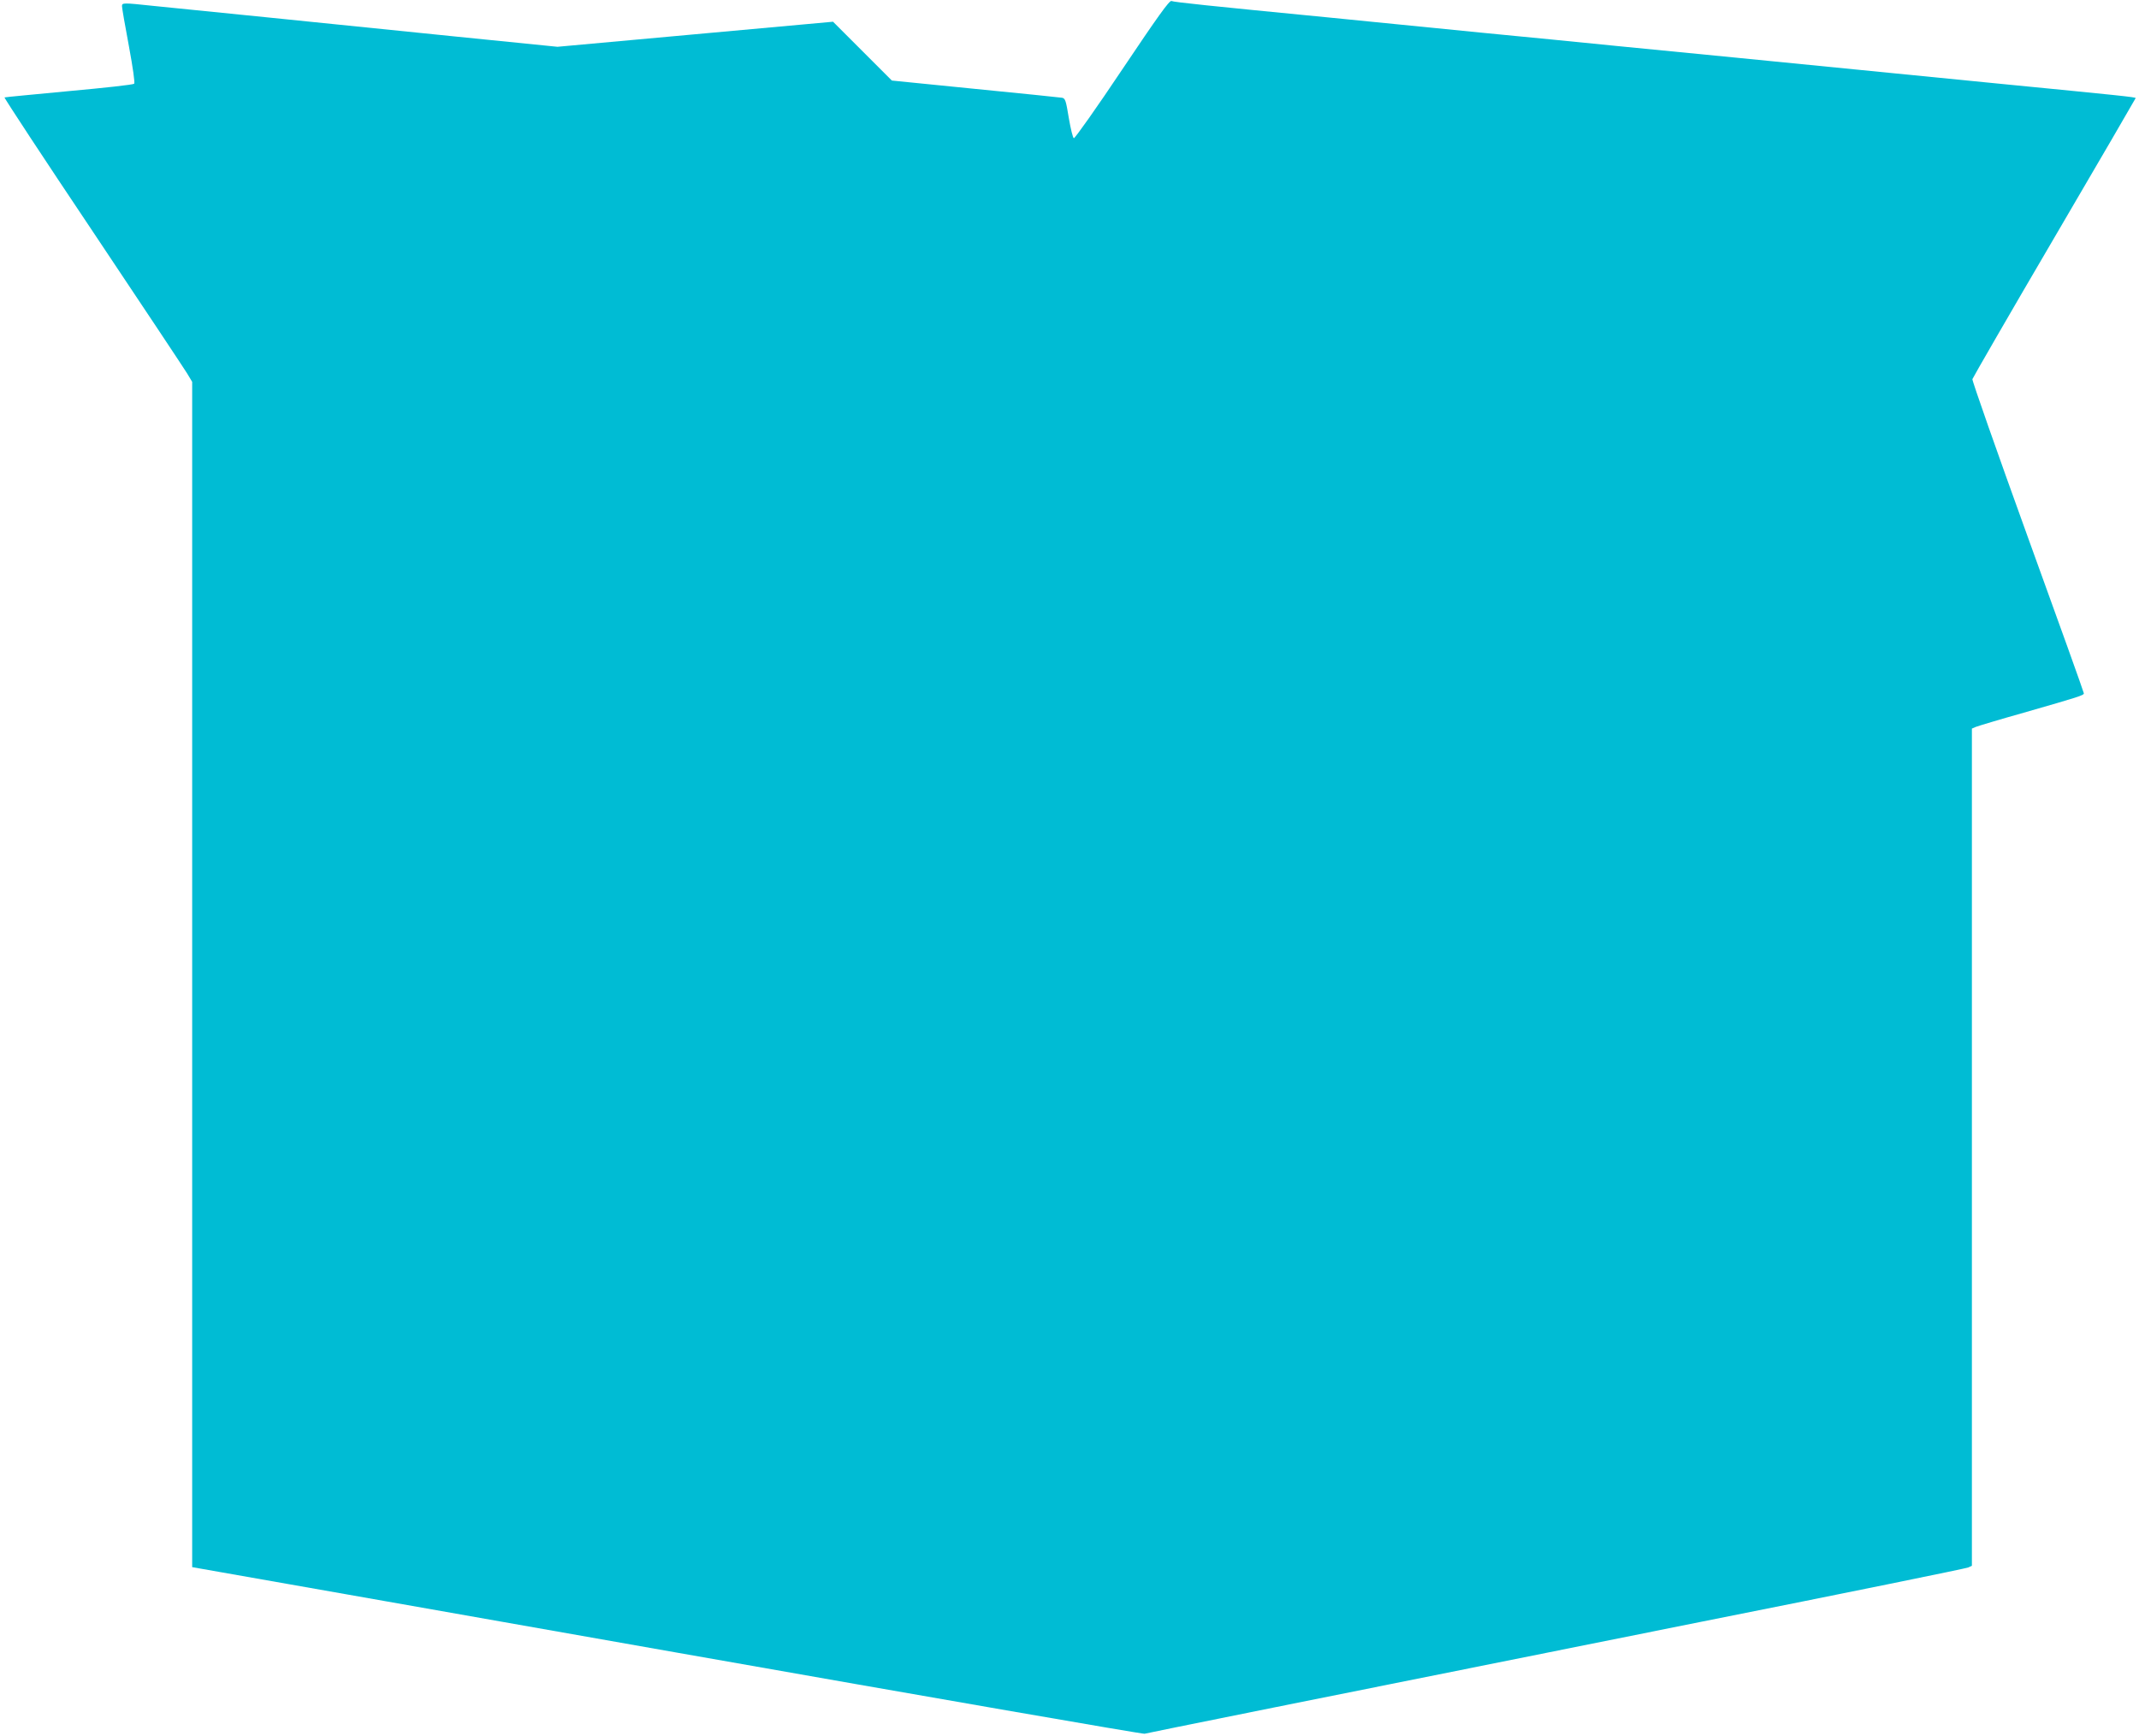
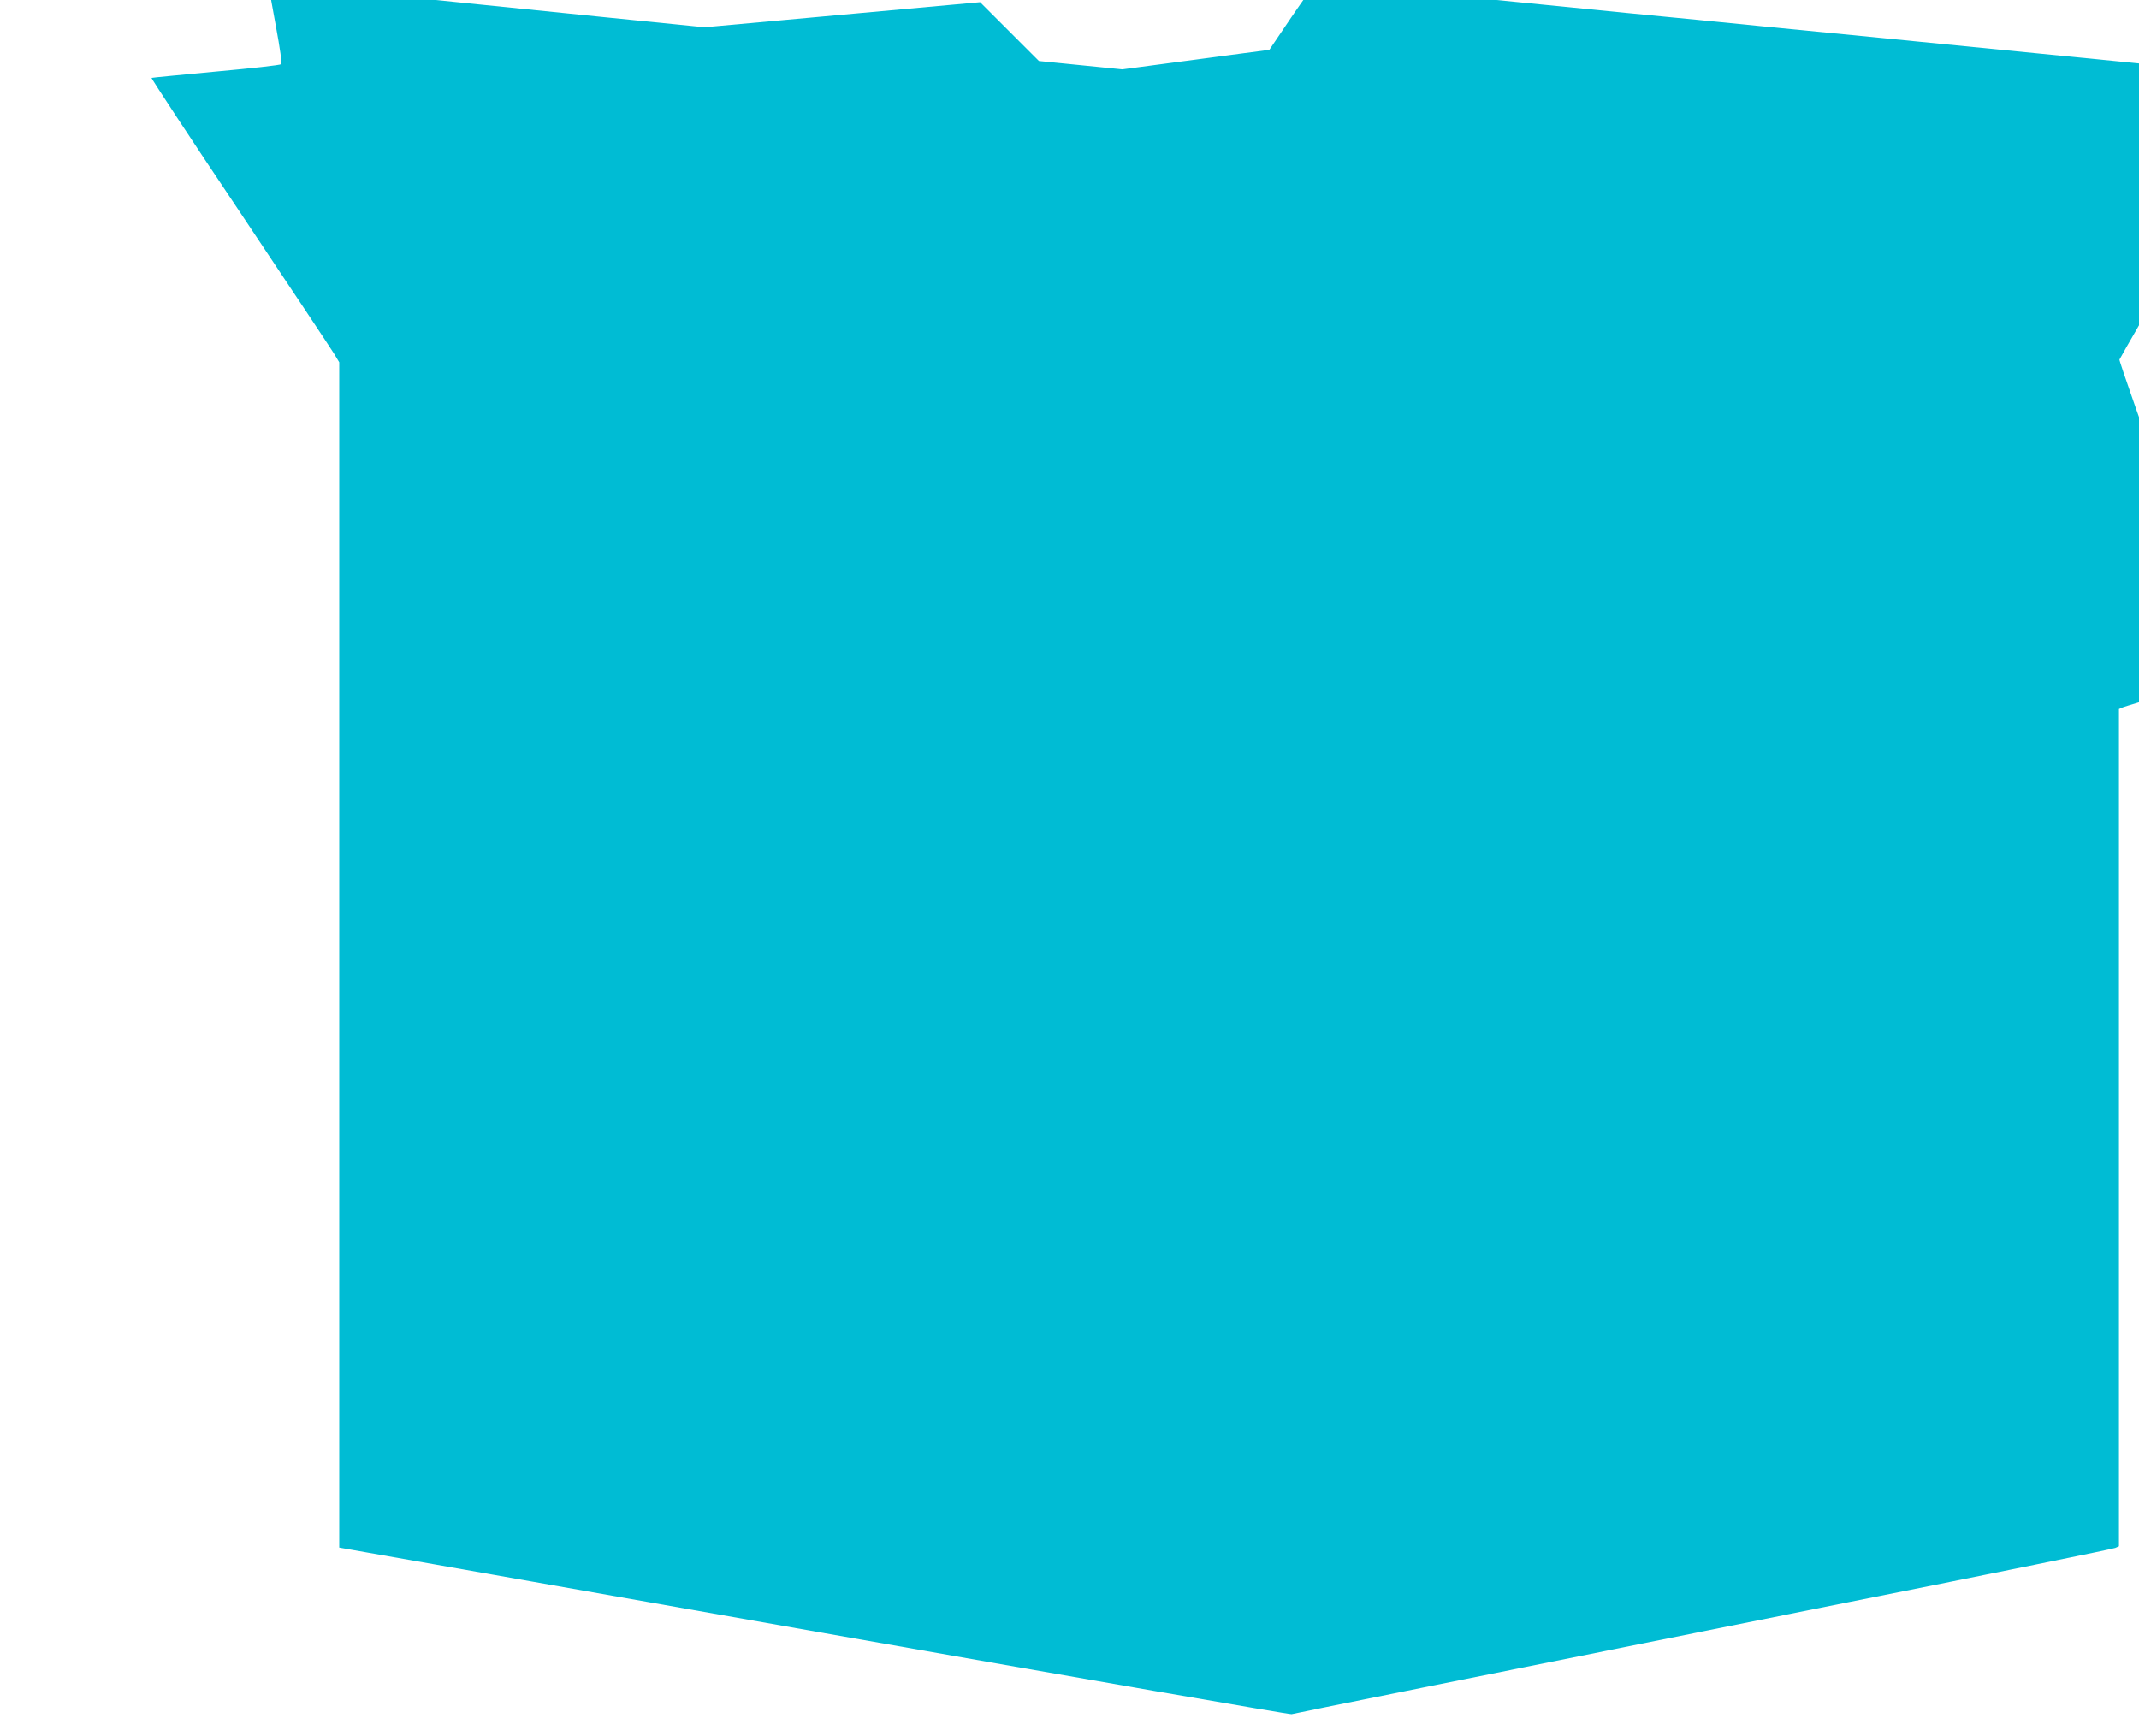
<svg xmlns="http://www.w3.org/2000/svg" version="1.0" width="1280pt" height="1039pt" viewBox="0 0 1280 1039" preserveAspectRatio="xMidYMid meet">
  <g transform="translate(0,1039) scale(0.1,-0.1)" fill="#00bcd4" stroke="none">
-     <path d="M6716 9975 c-153 -229 -284 -414 -290 -412 -6 2 -19 56 -30 120 -17 104 -21 118 -40 122 -12 2 -245 26 -520 53 l-499 50 -176 176 -176 176 -825 -75 -824 -75 -596 60 c-327 33 -840 85 -1140 116 -300 30 -608 61 -685 69 -179 19 -185 19 -185 -2 0 -10 18 -116 41 -237 25 -135 37 -222 32 -227 -6 -6 -180 -25 -389 -44 -208 -20 -383 -36 -387 -38 -4 -1 233 -362 528 -802 294 -440 548 -822 565 -850 l30 -50 0 -3546 0 -3547 68 -12 c37 -6 1315 -232 2841 -501 1525 -269 2781 -487 2790 -484 18 5 939 191 3336 671 864 172 1580 318 1593 324 l22 10 0 2505 0 2505 23 10 c12 5 141 44 287 85 331 95 360 104 360 116 0 6 -151 427 -336 937 -184 509 -333 934 -331 943 3 9 223 391 491 848 267 456 486 832 486 834 0 6 -89 15 -825 87 -675 67 -1034 102 -1567 155 -197 19 -519 51 -715 70 -197 20 -563 56 -813 80 -250 25 -662 66 -915 91 -709 69 -919 91 -935 98 -12 5 -84 -96 -294 -409z" />
+     <path d="M6716 9975 l-499 50 -176 176 -176 176 -825 -75 -824 -75 -596 60 c-327 33 -840 85 -1140 116 -300 30 -608 61 -685 69 -179 19 -185 19 -185 -2 0 -10 18 -116 41 -237 25 -135 37 -222 32 -227 -6 -6 -180 -25 -389 -44 -208 -20 -383 -36 -387 -38 -4 -1 233 -362 528 -802 294 -440 548 -822 565 -850 l30 -50 0 -3546 0 -3547 68 -12 c37 -6 1315 -232 2841 -501 1525 -269 2781 -487 2790 -484 18 5 939 191 3336 671 864 172 1580 318 1593 324 l22 10 0 2505 0 2505 23 10 c12 5 141 44 287 85 331 95 360 104 360 116 0 6 -151 427 -336 937 -184 509 -333 934 -331 943 3 9 223 391 491 848 267 456 486 832 486 834 0 6 -89 15 -825 87 -675 67 -1034 102 -1567 155 -197 19 -519 51 -715 70 -197 20 -563 56 -813 80 -250 25 -662 66 -915 91 -709 69 -919 91 -935 98 -12 5 -84 -96 -294 -409z" />
  </g>
</svg>